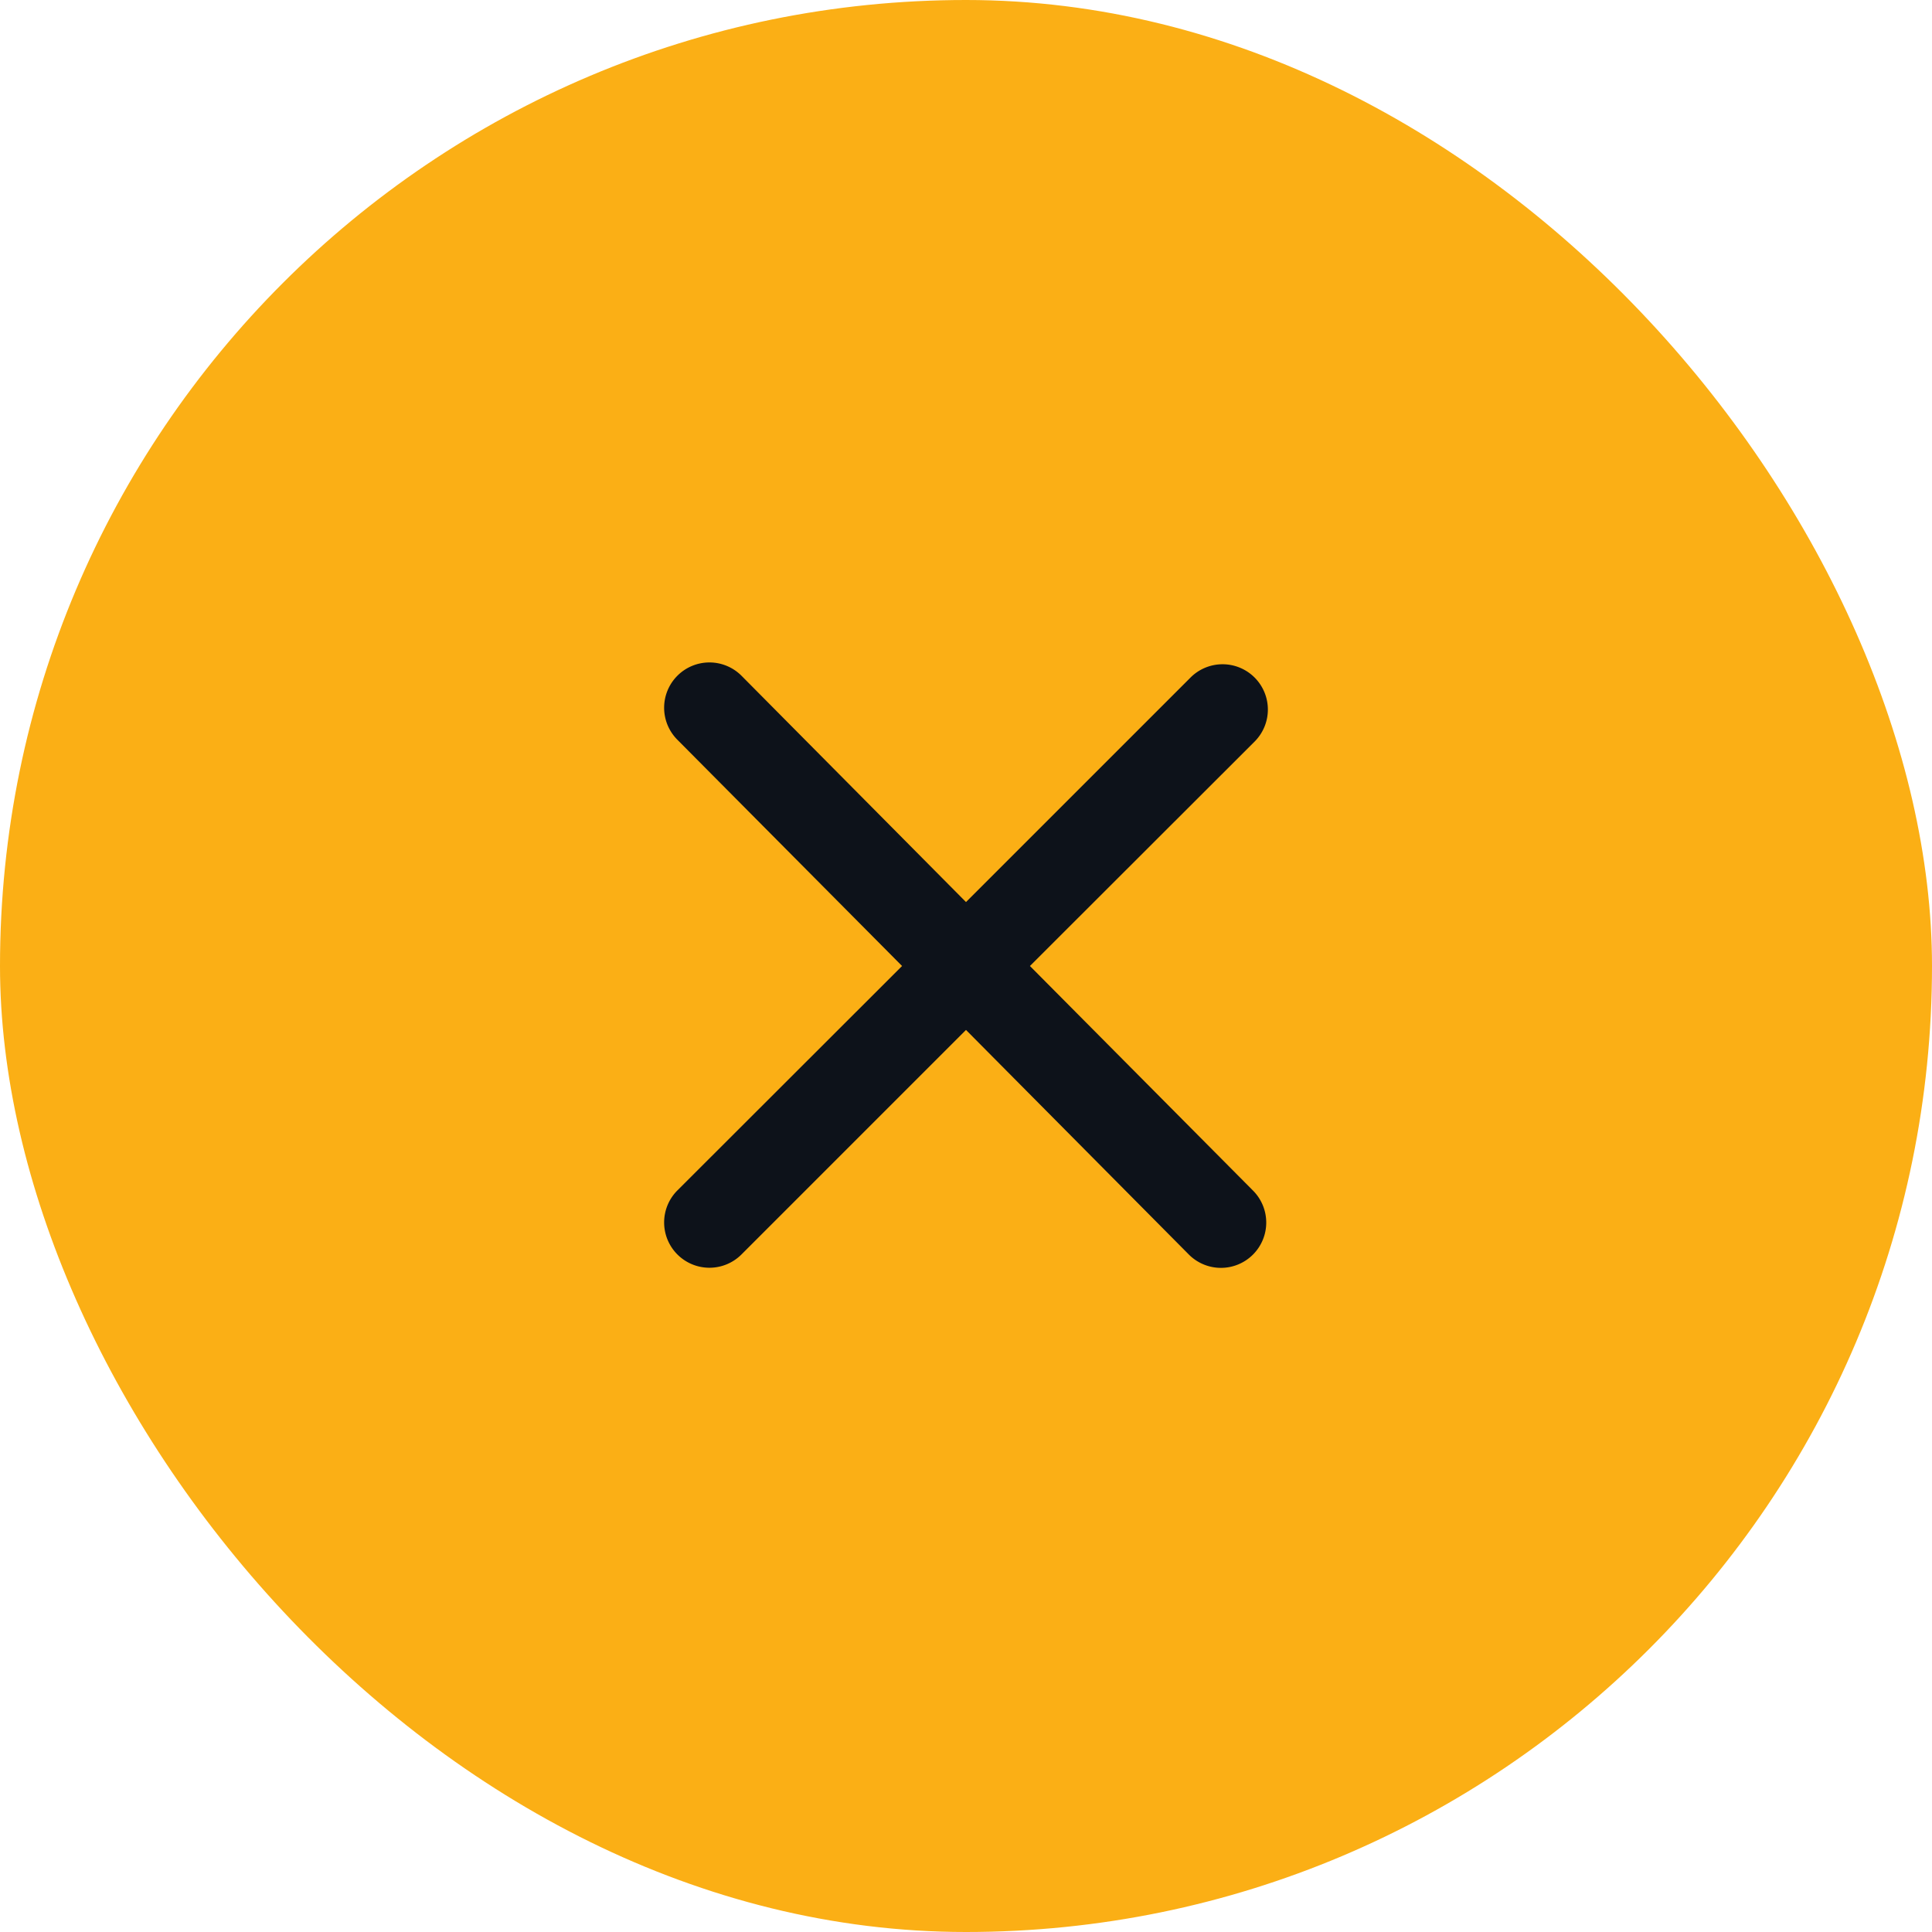
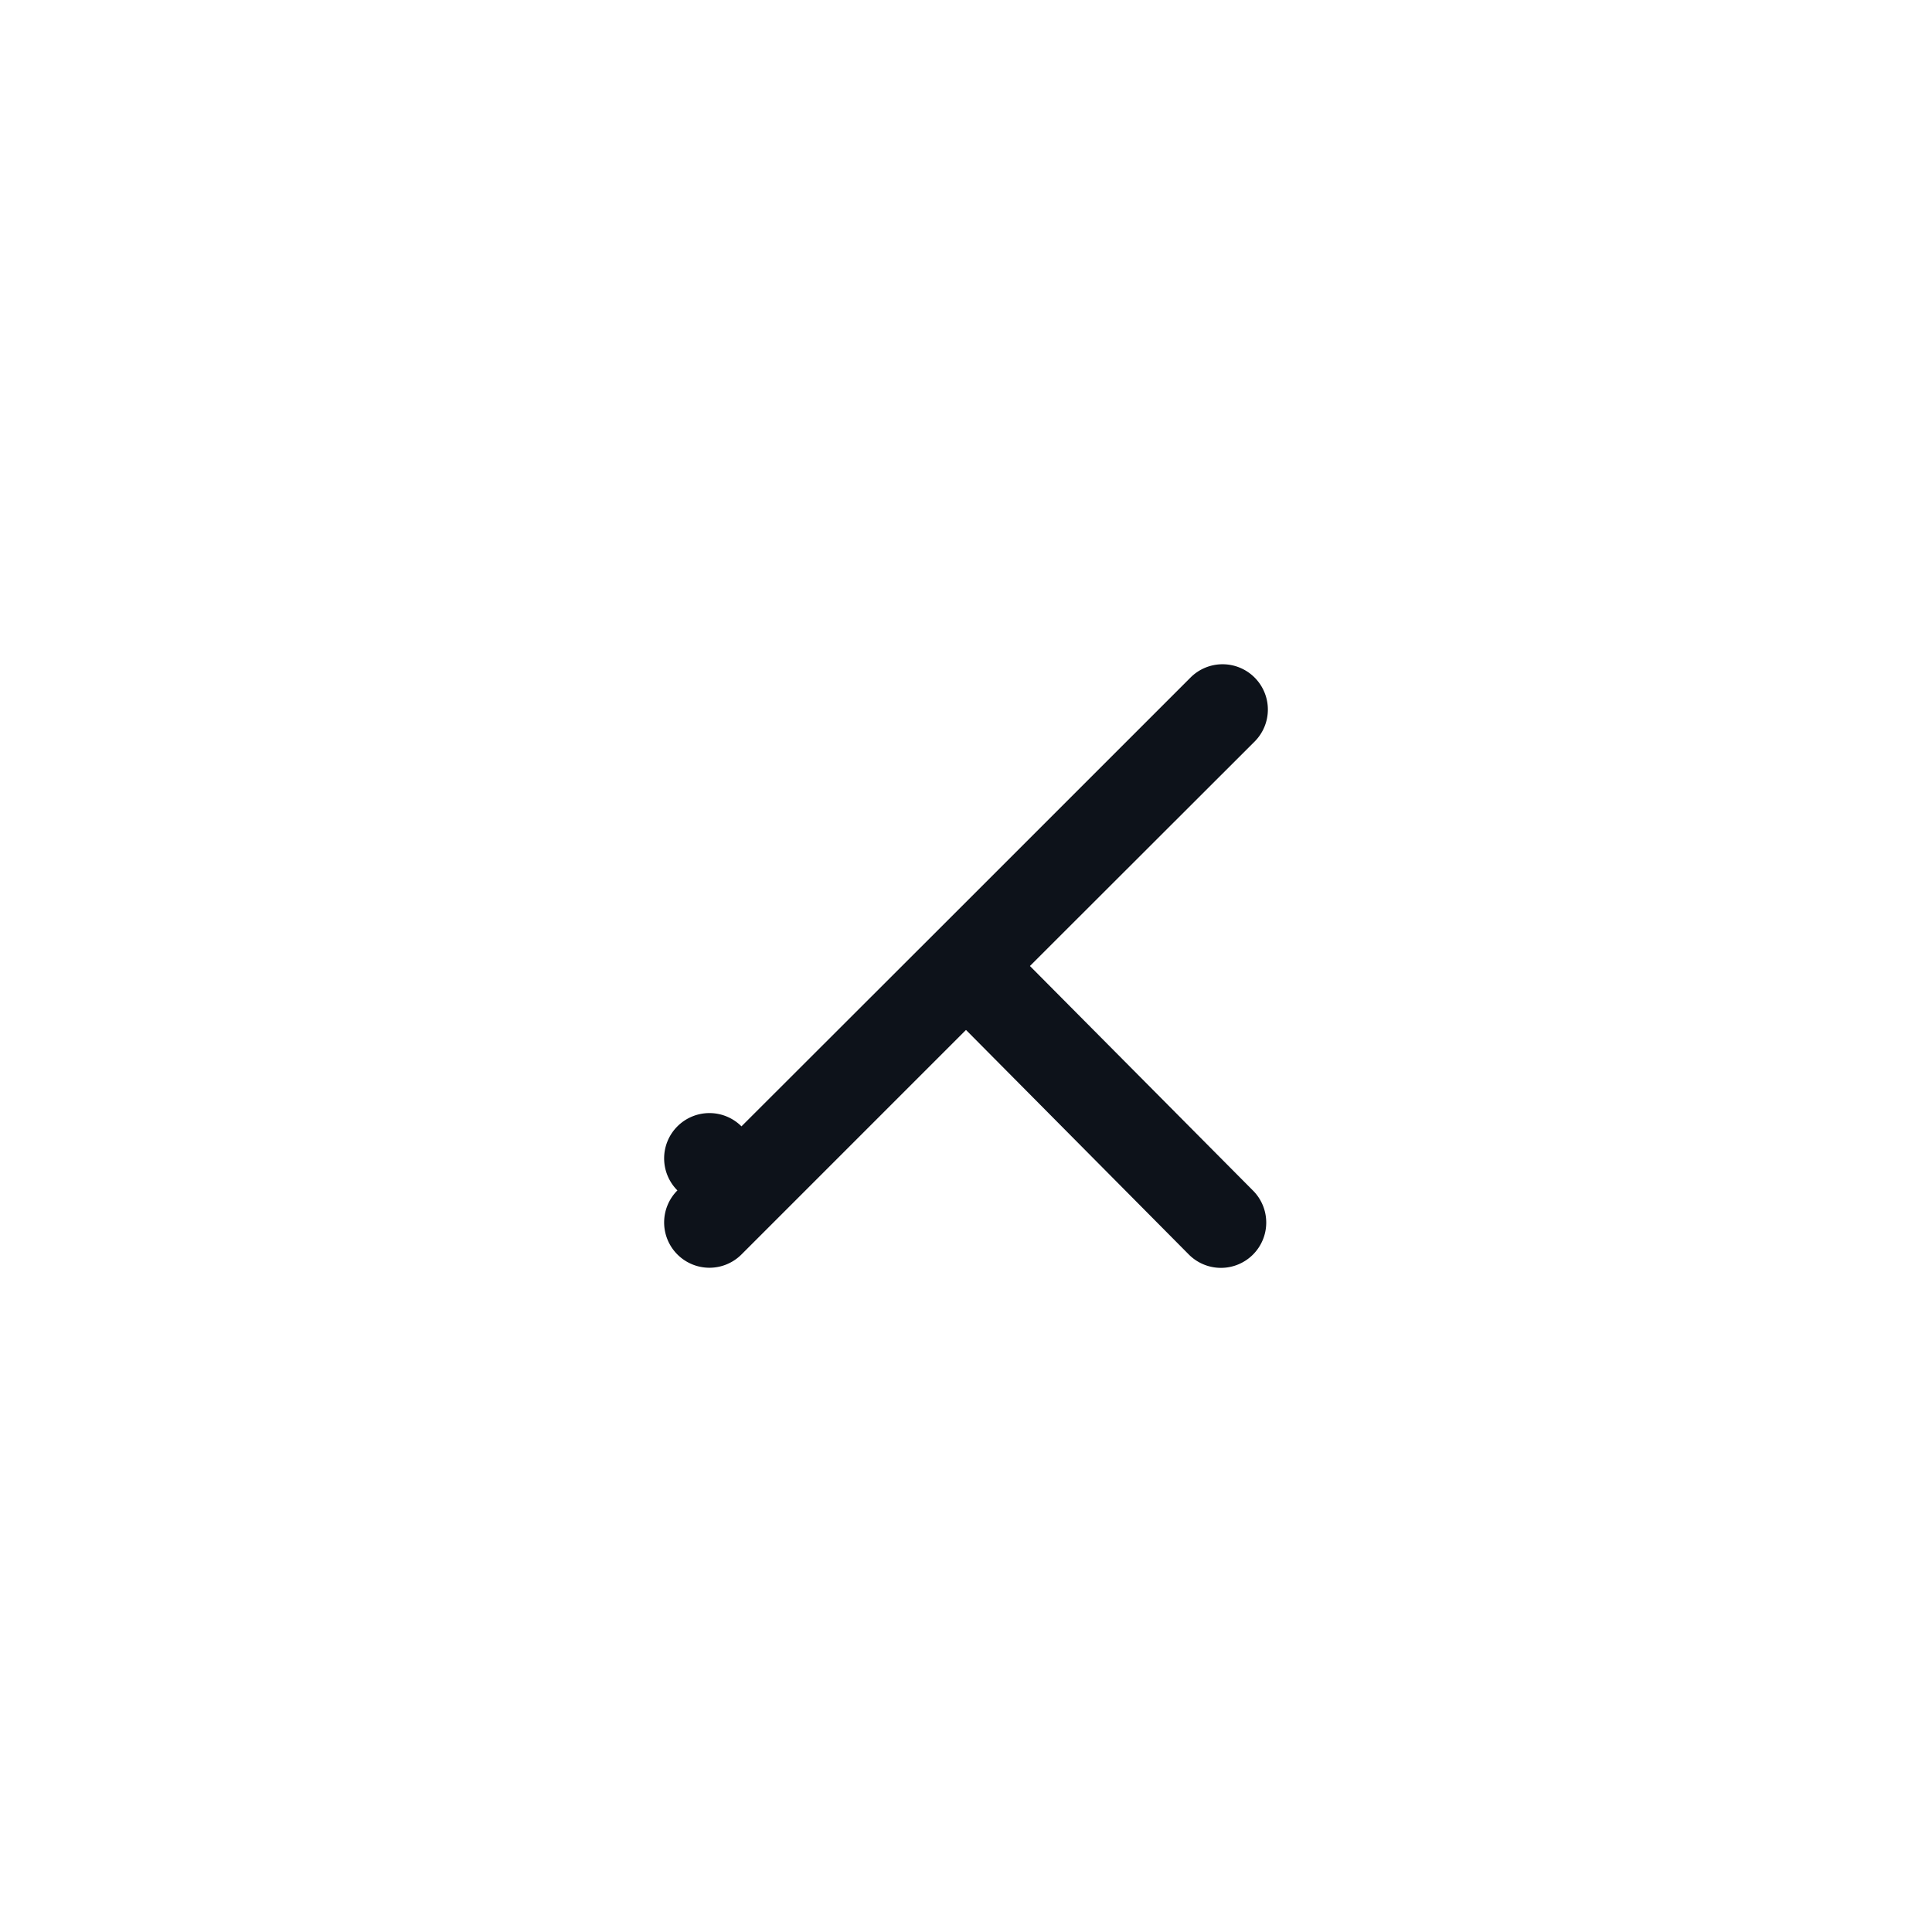
<svg xmlns="http://www.w3.org/2000/svg" id="Group_20445" data-name="Group 20445" width="32" height="32" viewBox="0 0 32 32">
-   <rect id="Rectangle_6187" data-name="Rectangle 6187" width="32" height="32" rx="16" fill="#fbaf15" />
-   <path id="Path_17189" data-name="Path 17189" d="M4.753-2.281a.75.75,0,0,1,0,1.061.75.75,0,0,1-1.061,0L0-4.941-3.719-1.222a.75.75,0,0,1-1.061,0,.75.75,0,0,1,0-1.061L-1.059-6-4.78-9.747a.75.75,0,0,1,0-1.061.75.75,0,0,1,1.061,0L0-7.059l3.719-3.719a.75.75,0,0,1,1.061,0,.75.75,0,0,1,0,1.061L1.059-6Z" transform="translate(16 22)" fill="#0d121a" stroke="rgba(0,0,0,0)" stroke-width="1" />
+   <path id="Path_17189" data-name="Path 17189" d="M4.753-2.281a.75.75,0,0,1,0,1.061.75.75,0,0,1-1.061,0L0-4.941-3.719-1.222a.75.75,0,0,1-1.061,0,.75.75,0,0,1,0-1.061a.75.75,0,0,1,0-1.061.75.75,0,0,1,1.061,0L0-7.059l3.719-3.719a.75.75,0,0,1,1.061,0,.75.75,0,0,1,0,1.061L1.059-6Z" transform="translate(16 22)" fill="#0d121a" stroke="rgba(0,0,0,0)" stroke-width="1" />
</svg>